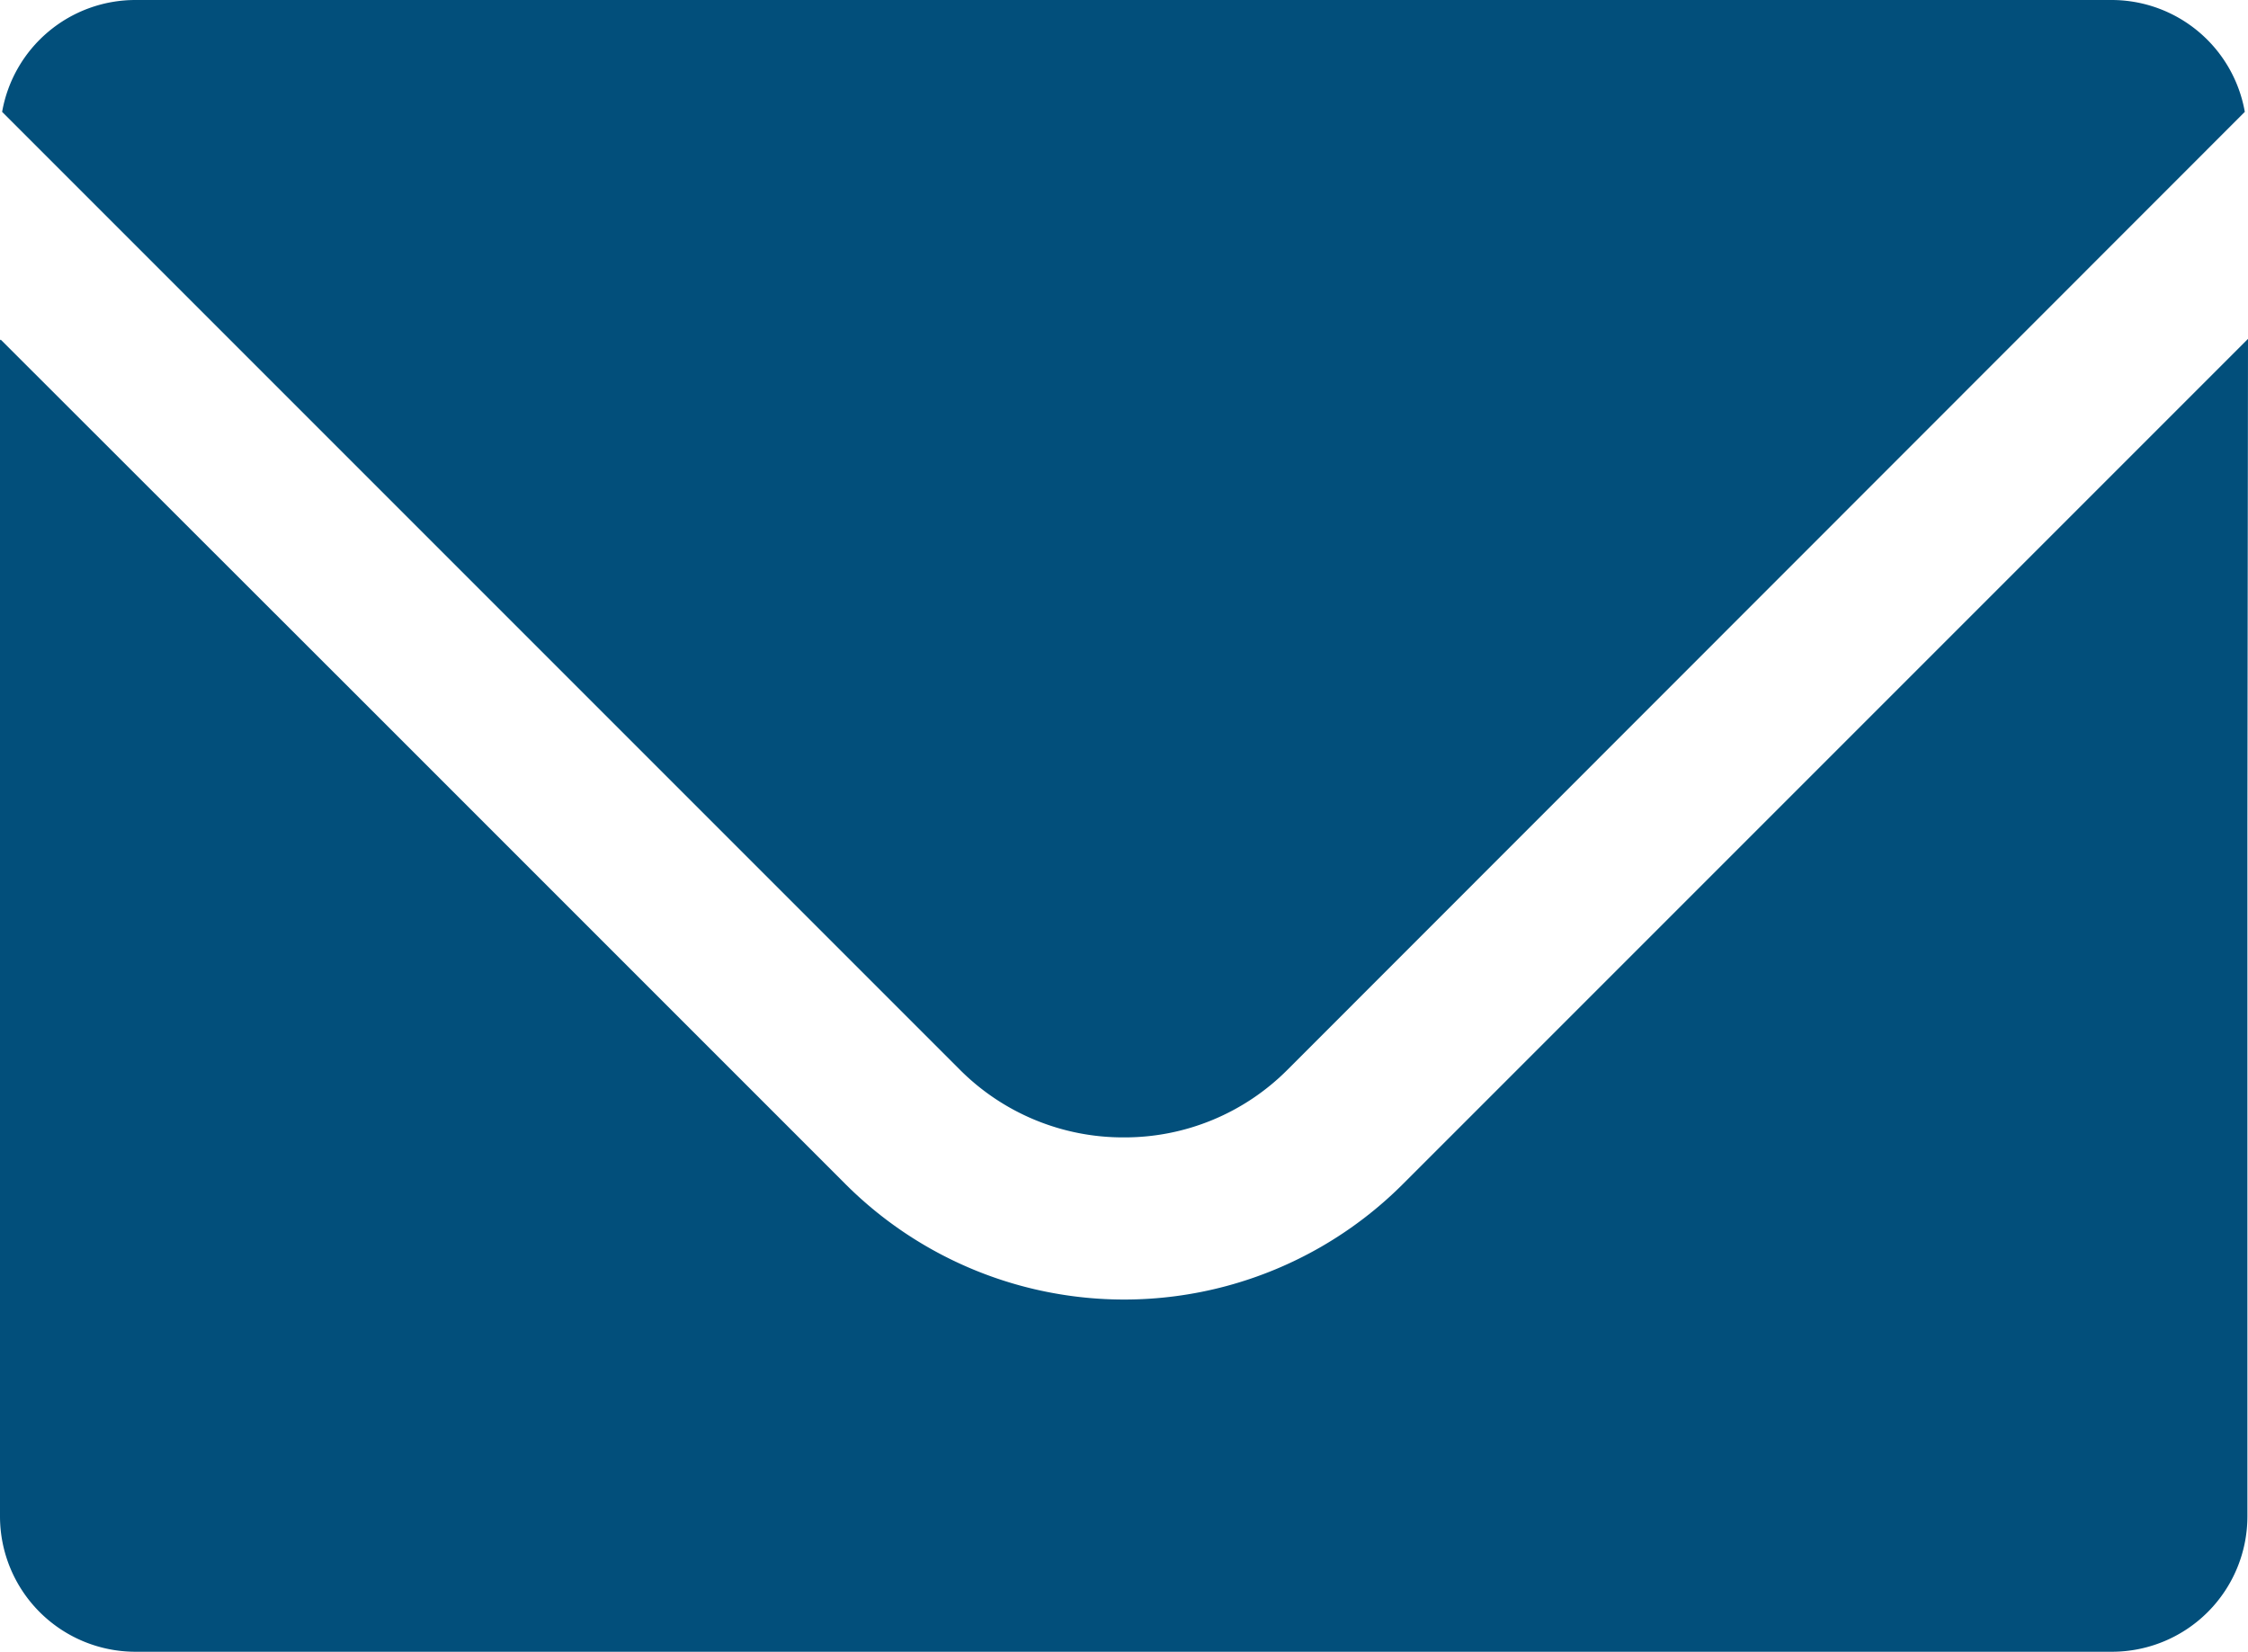
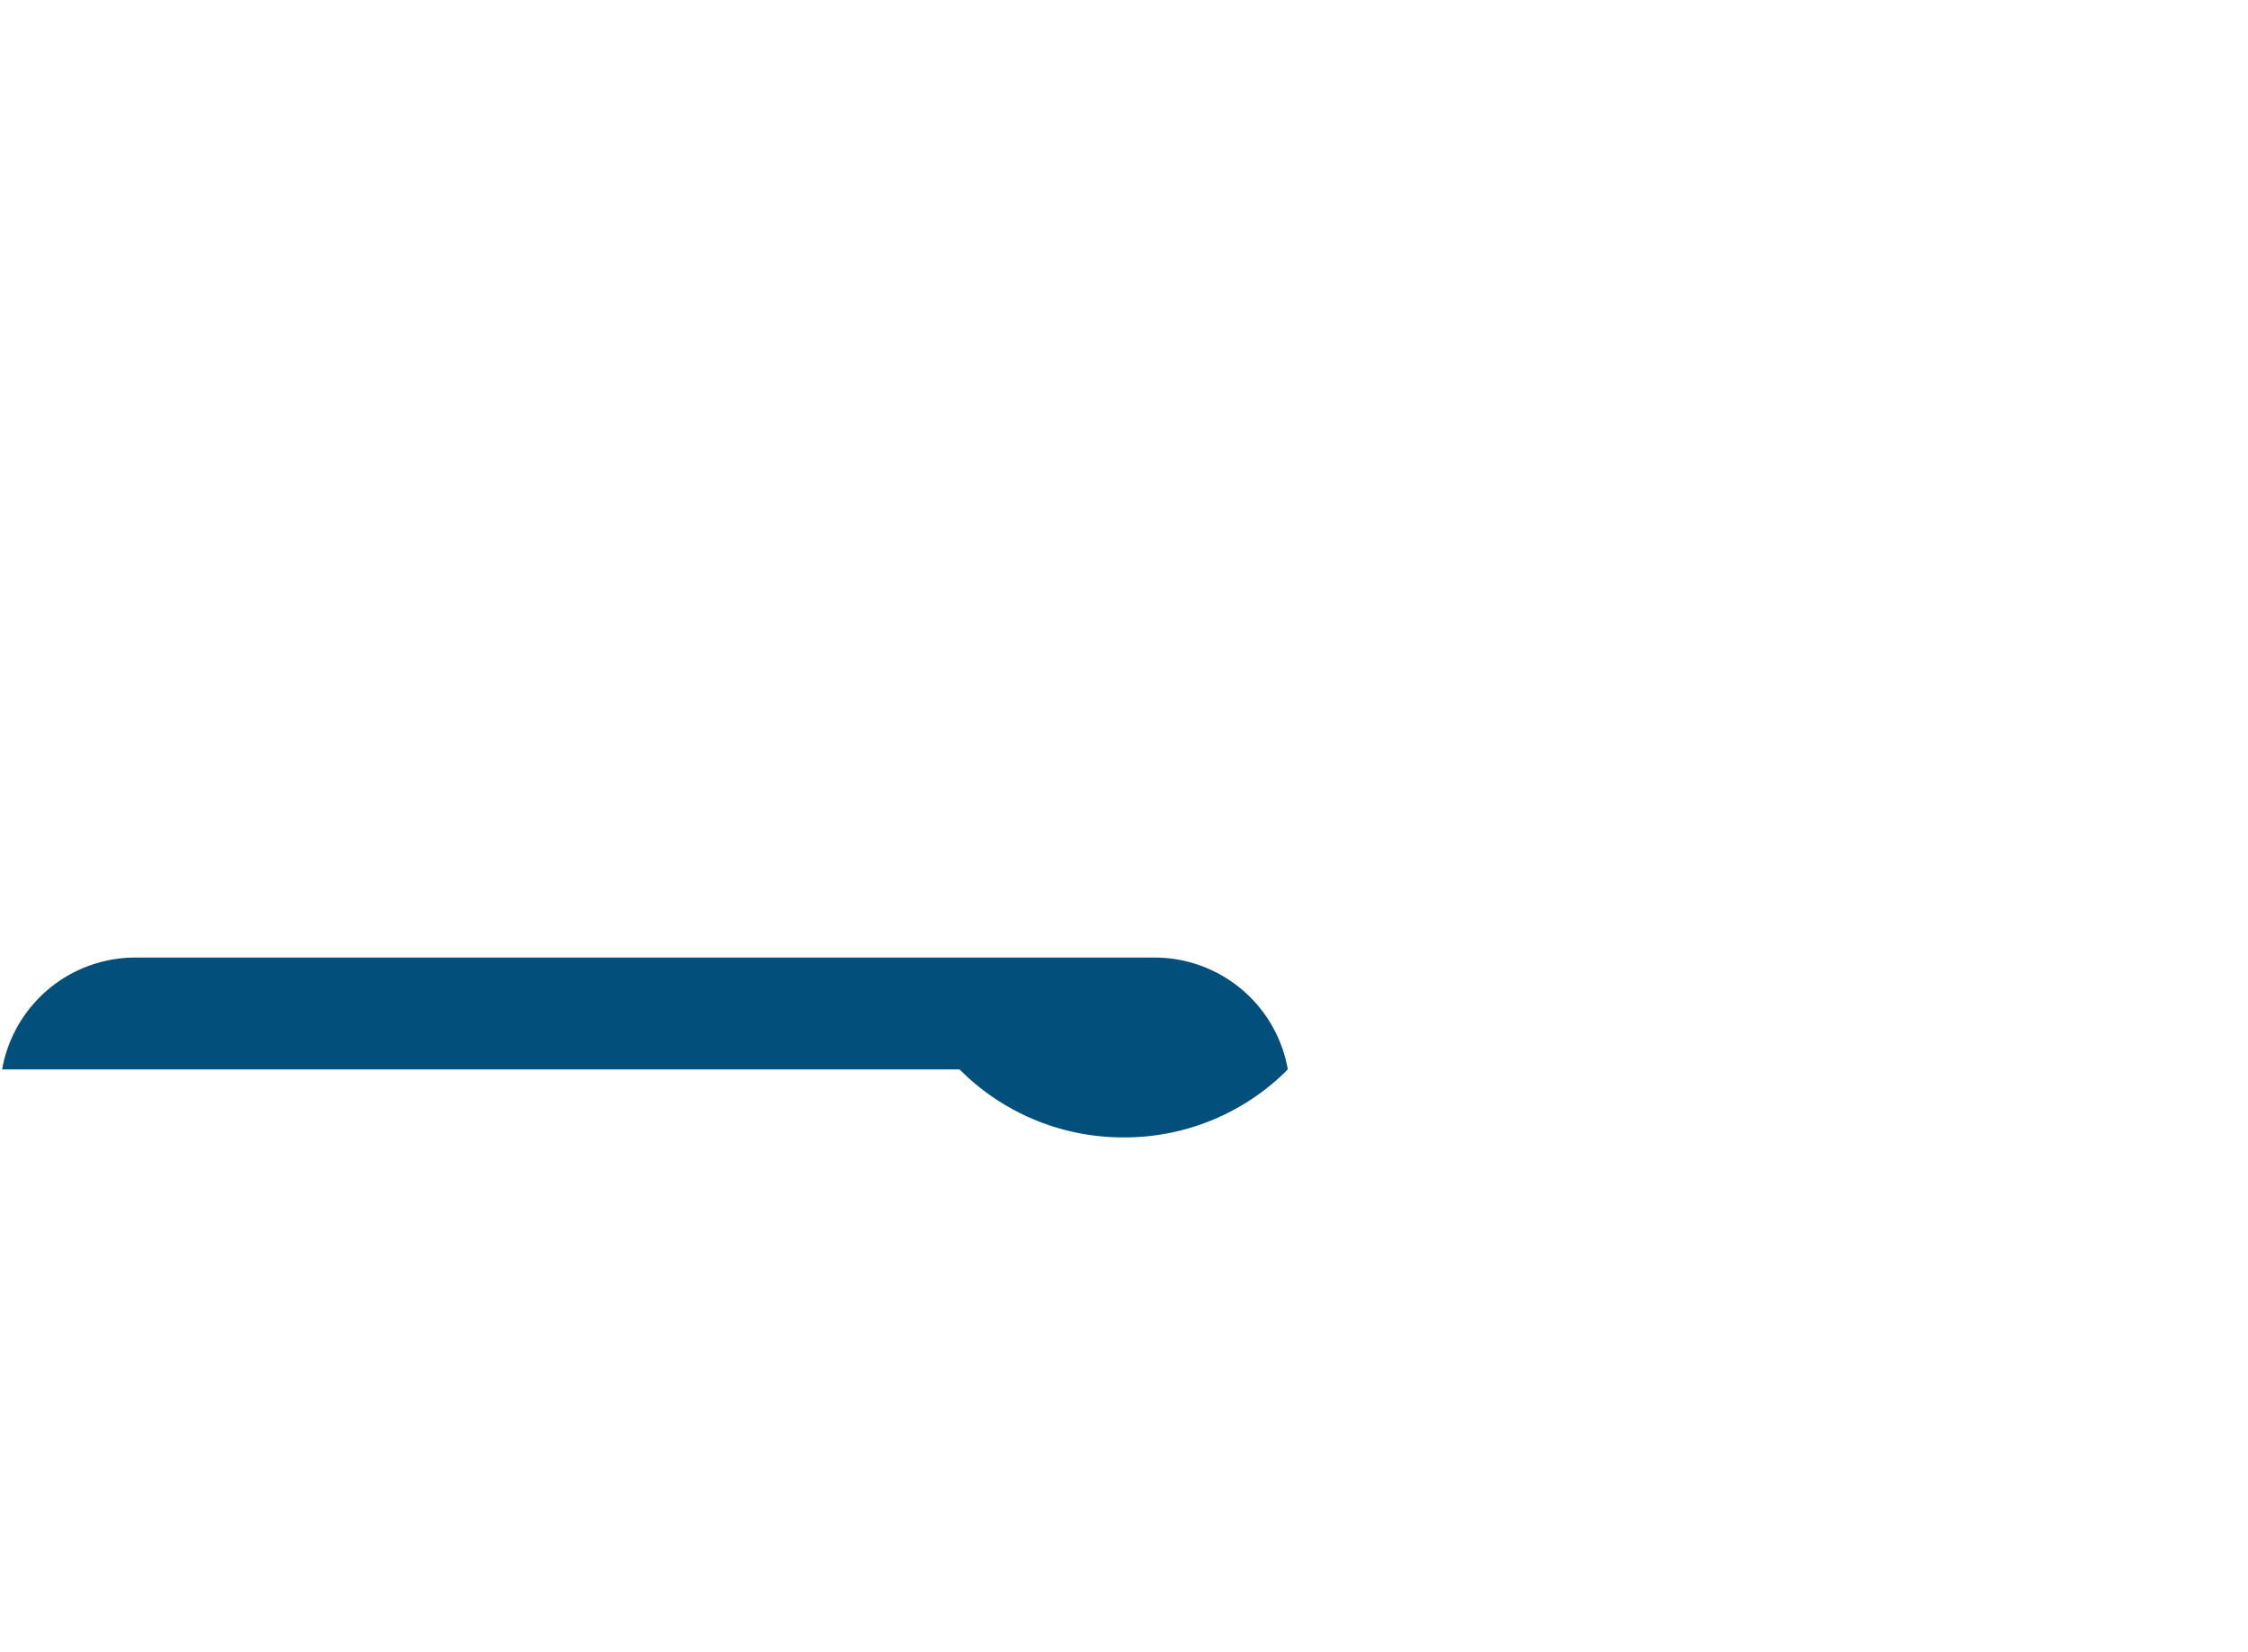
<svg xmlns="http://www.w3.org/2000/svg" width="19.053" height="14" viewBox="0 0 19.053 14">
  <g id="メールのアイコン素材_1_1_" data-name="メールのアイコン素材 1 (1)" transform="translate(0 -67.897)">
-     <path id="Path_4594" data-name="Path 4594" d="M10,77.536a1.948,1.948,0,0,0,1.389-.576L19.5,68.845a1.147,1.147,0,0,0-1.129-.948H1.621a1.147,1.147,0,0,0-1.129.948L8.607,76.96A1.953,1.953,0,0,0,10,77.536Z" transform="translate(-0.474)" fill="#024f7b" />
-     <path id="Path_4595" data-name="Path 4595" d="M19.053,145.182l0,0v-.008l-7.161,7.161a3.341,3.341,0,0,1-4.728,0l-4.2-4.2L.006,145.18v.006L0,145.18v9.975A1.148,1.148,0,0,0,1.148,156.3H17.9a1.148,1.148,0,0,0,1.148-1.147v-5.841Z" transform="translate(0 -74.405)" fill="#024f7b" />
+     <path id="Path_4594" data-name="Path 4594" d="M10,77.536a1.948,1.948,0,0,0,1.389-.576a1.147,1.147,0,0,0-1.129-.948H1.621a1.147,1.147,0,0,0-1.129.948L8.607,76.96A1.953,1.953,0,0,0,10,77.536Z" transform="translate(-0.474)" fill="#024f7b" />
  </g>
</svg>